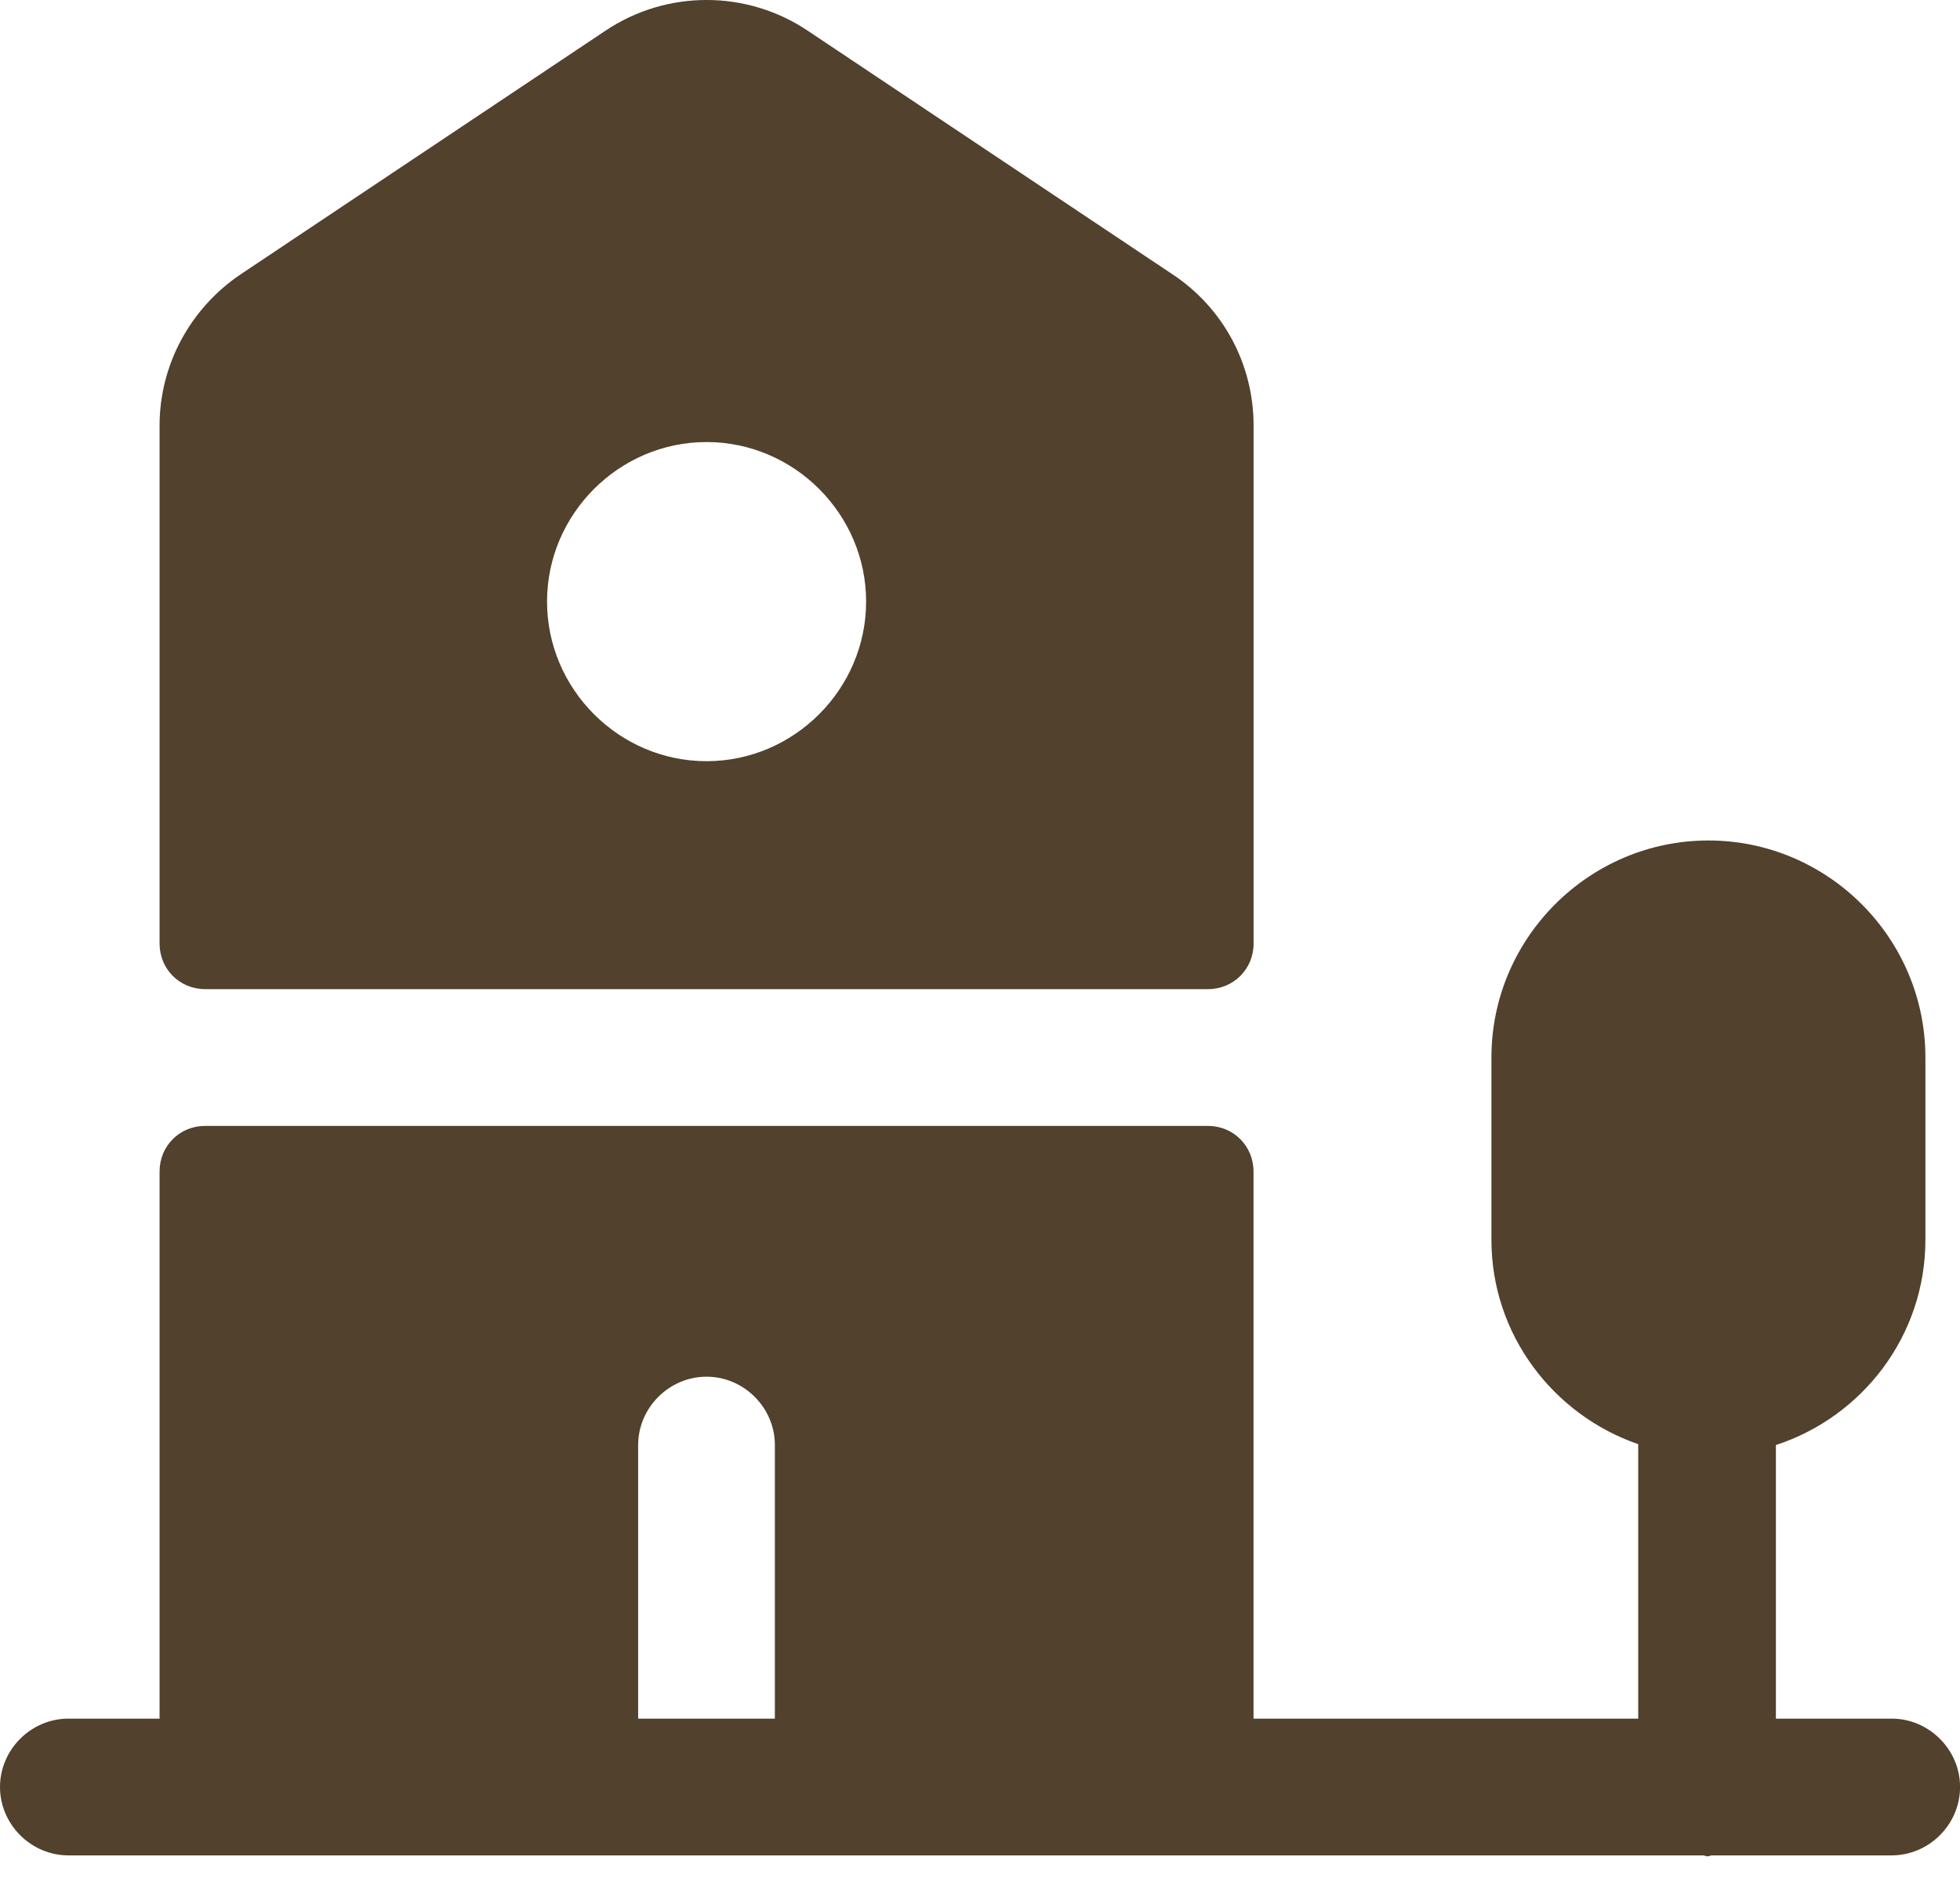
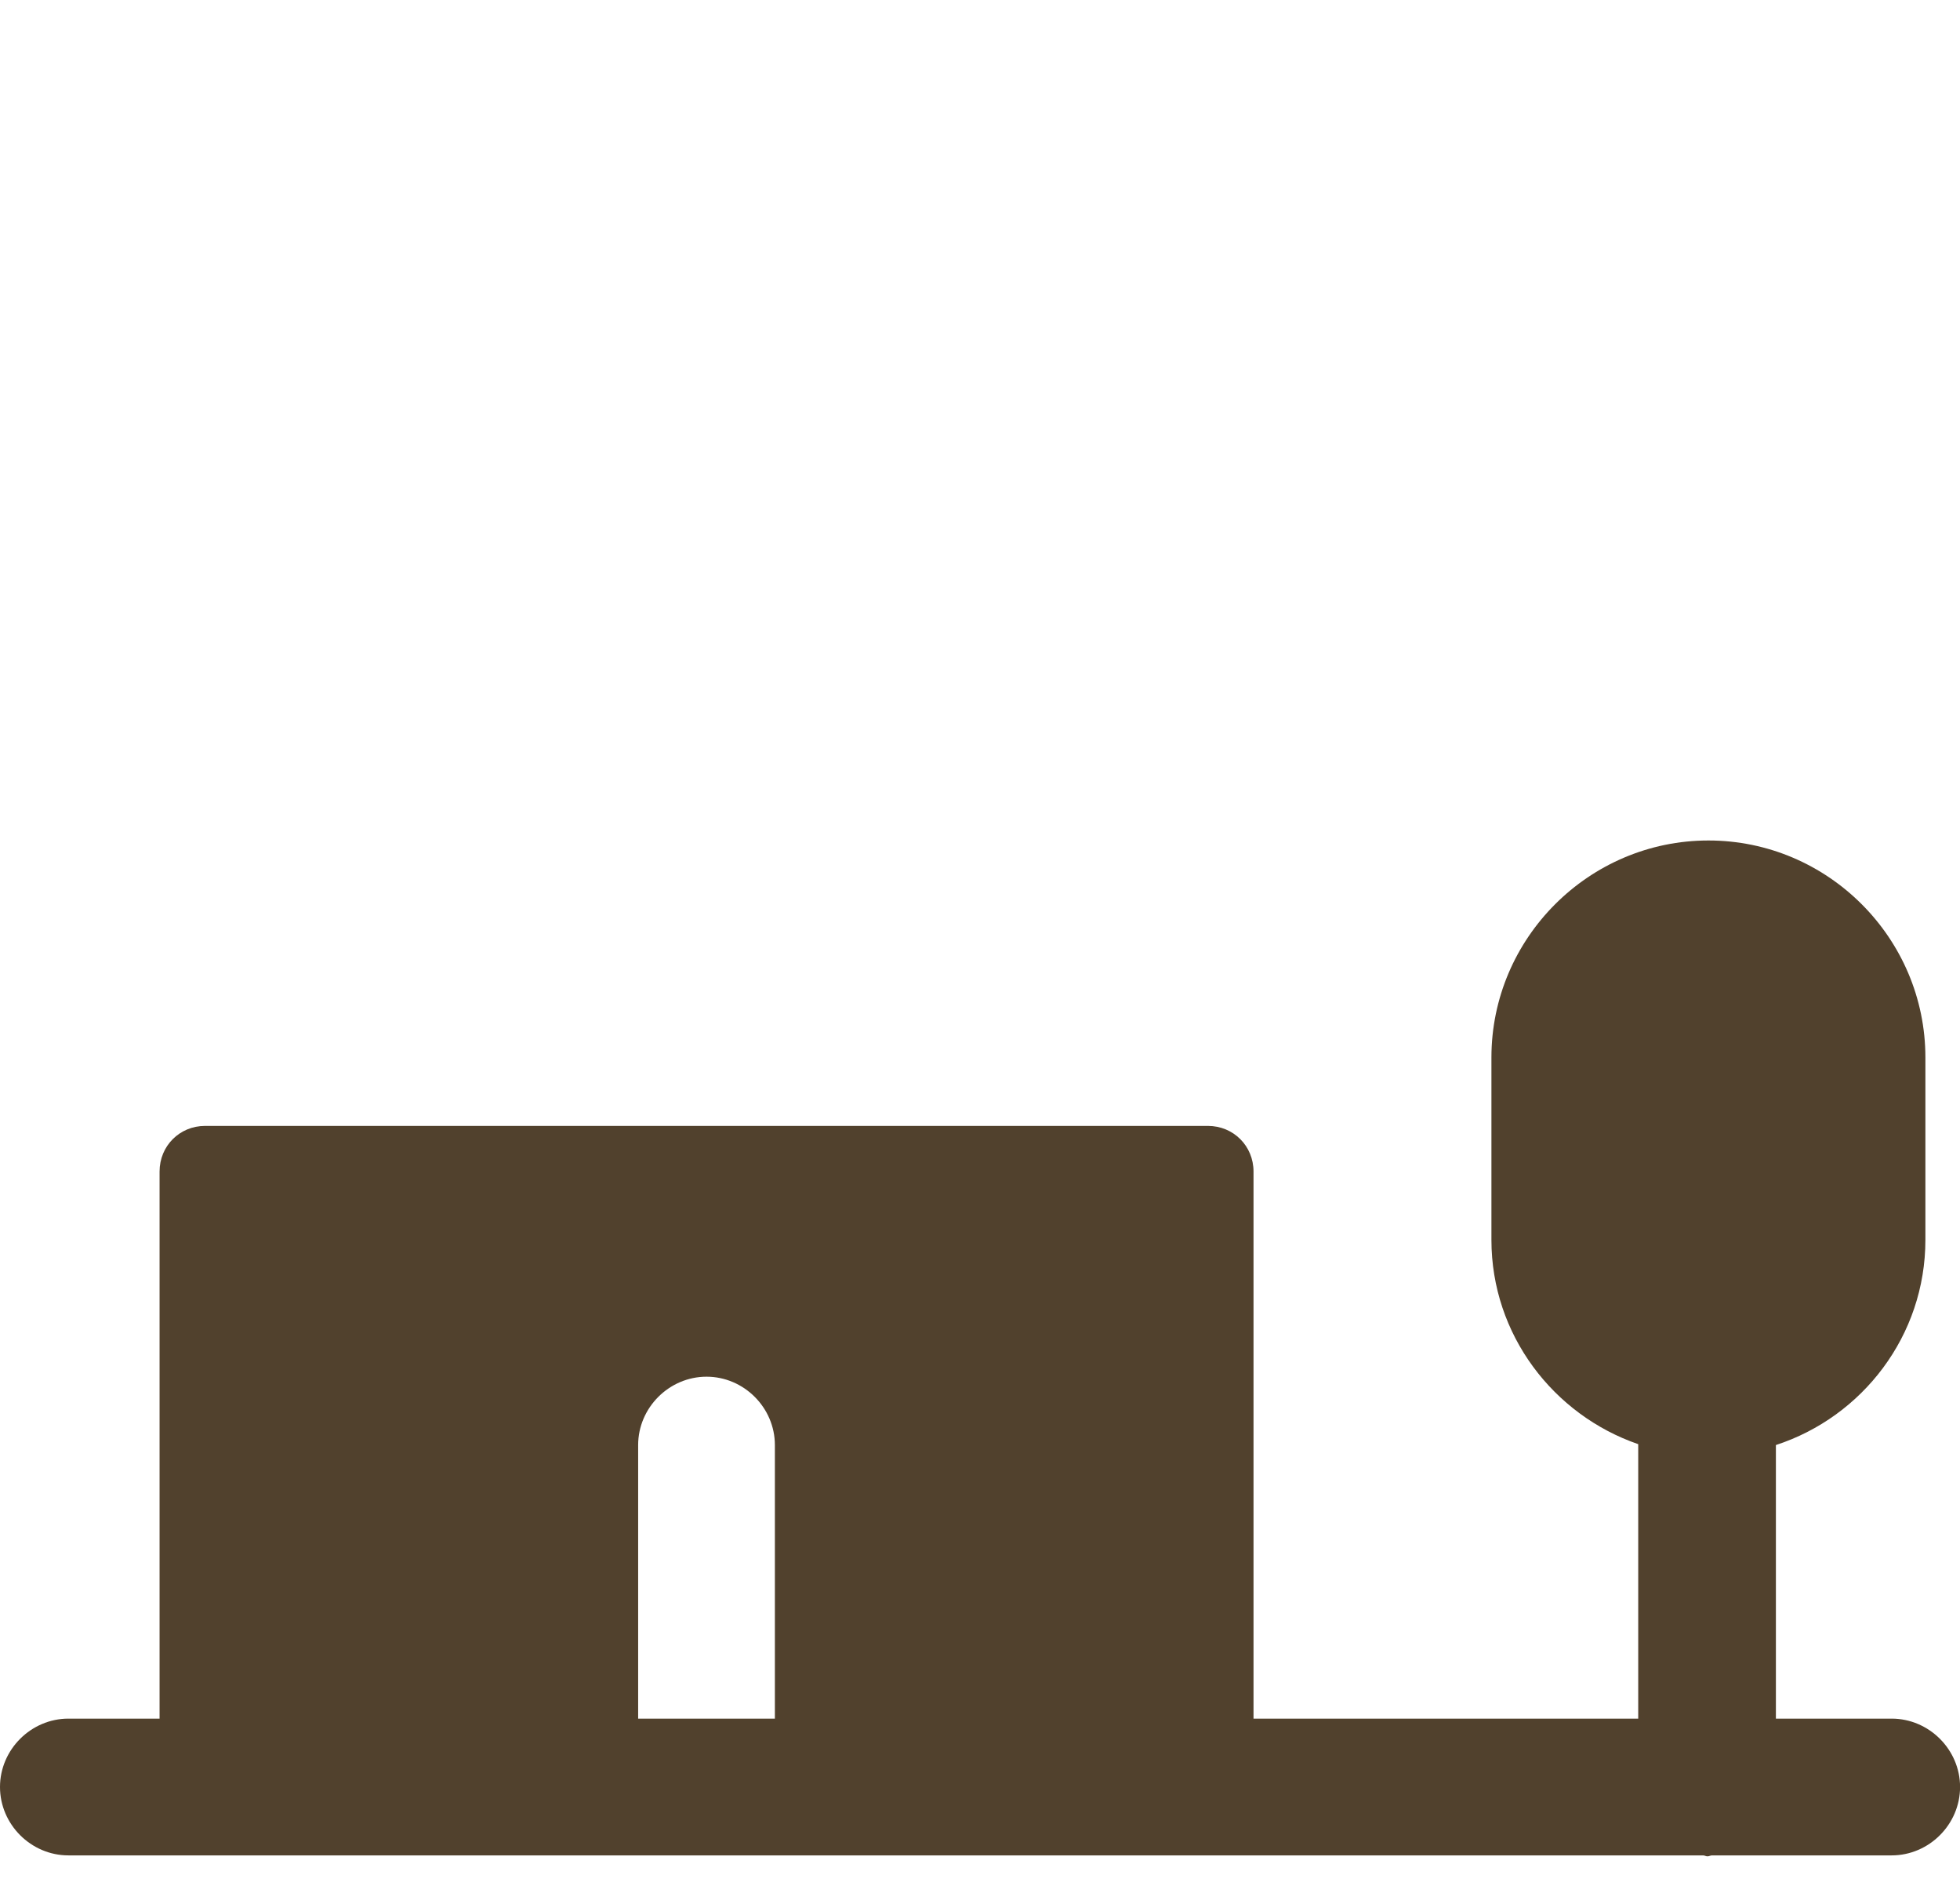
<svg xmlns="http://www.w3.org/2000/svg" width="29" height="28" viewBox="0 0 29 28" fill="none">
-   <path d="M18.548 6.296C18.548 5.392 18.102 4.556 17.347 4.057L11.952 0.455C11.048 -0.152 9.861 -0.152 8.957 0.455L3.562 4.057C2.82 4.556 2.361 5.392 2.361 6.296V13.957C2.361 14.335 2.658 14.632 3.036 14.632H17.873C18.251 14.632 18.548 14.335 18.548 13.957V6.296ZM10.454 11.26C9.159 11.26 8.094 10.194 8.094 8.899C8.094 7.604 9.159 6.539 10.454 6.539C11.749 6.539 12.815 7.604 12.815 8.899C12.815 10.194 11.749 11.26 10.454 11.26Z" fill="#51412D" />
  <path d="M27.989 25.423H26.276V21.376C27.557 20.958 28.488 19.758 28.488 18.341V15.643C28.488 13.877 27.045 12.433 25.278 12.433C23.511 12.433 22.067 13.877 22.067 15.643V18.341C22.067 19.744 22.985 20.931 24.239 21.363V25.423H18.547V17.33C18.547 16.952 18.25 16.655 17.872 16.655H3.035C2.657 16.655 2.361 16.952 2.361 17.33V25.423H1.012C0.459 25.423 0 25.881 0 26.434C0 26.988 0.459 27.446 1.012 27.446H25.197C25.224 27.446 25.237 27.46 25.264 27.46C25.291 27.46 25.305 27.446 25.332 27.446H27.989C28.542 27.446 29.001 26.988 29.001 26.434C29.001 25.881 28.542 25.423 27.989 25.423ZM9.442 21.376C9.442 20.823 9.901 20.365 10.454 20.365C11.007 20.365 11.465 20.823 11.465 21.376V25.423H9.442V21.376Z" fill="#51412D" />
</svg>